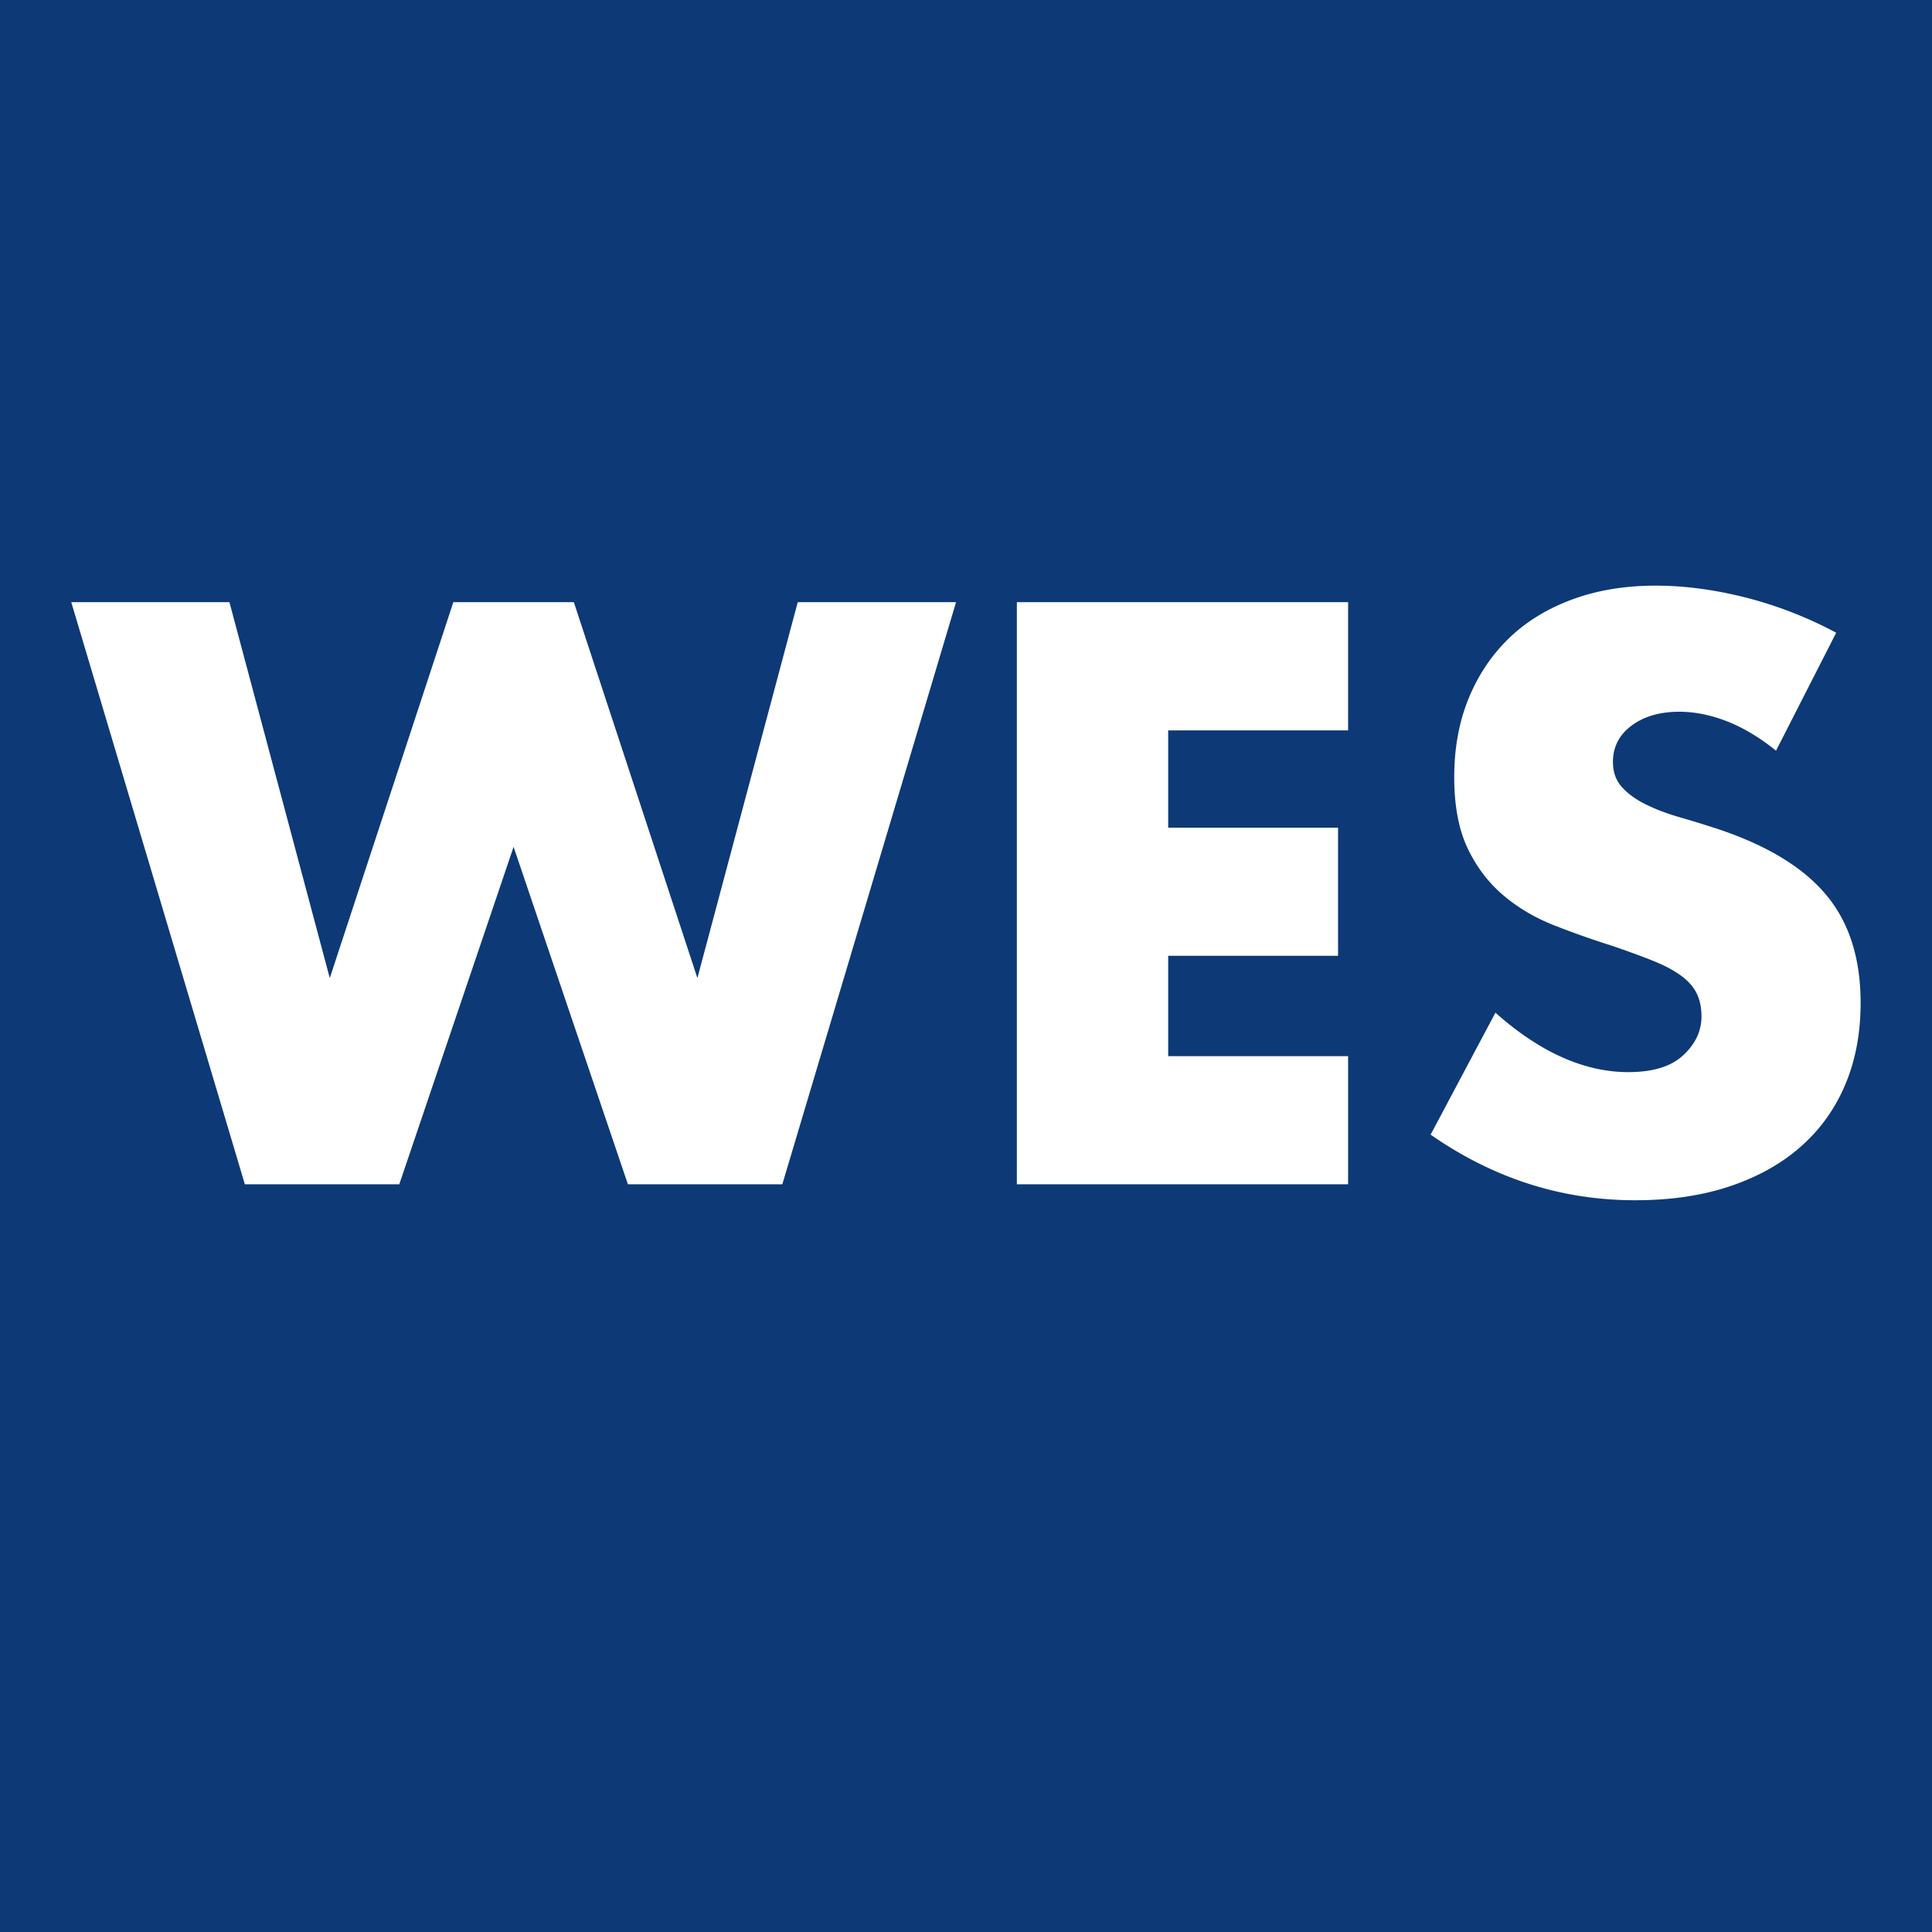
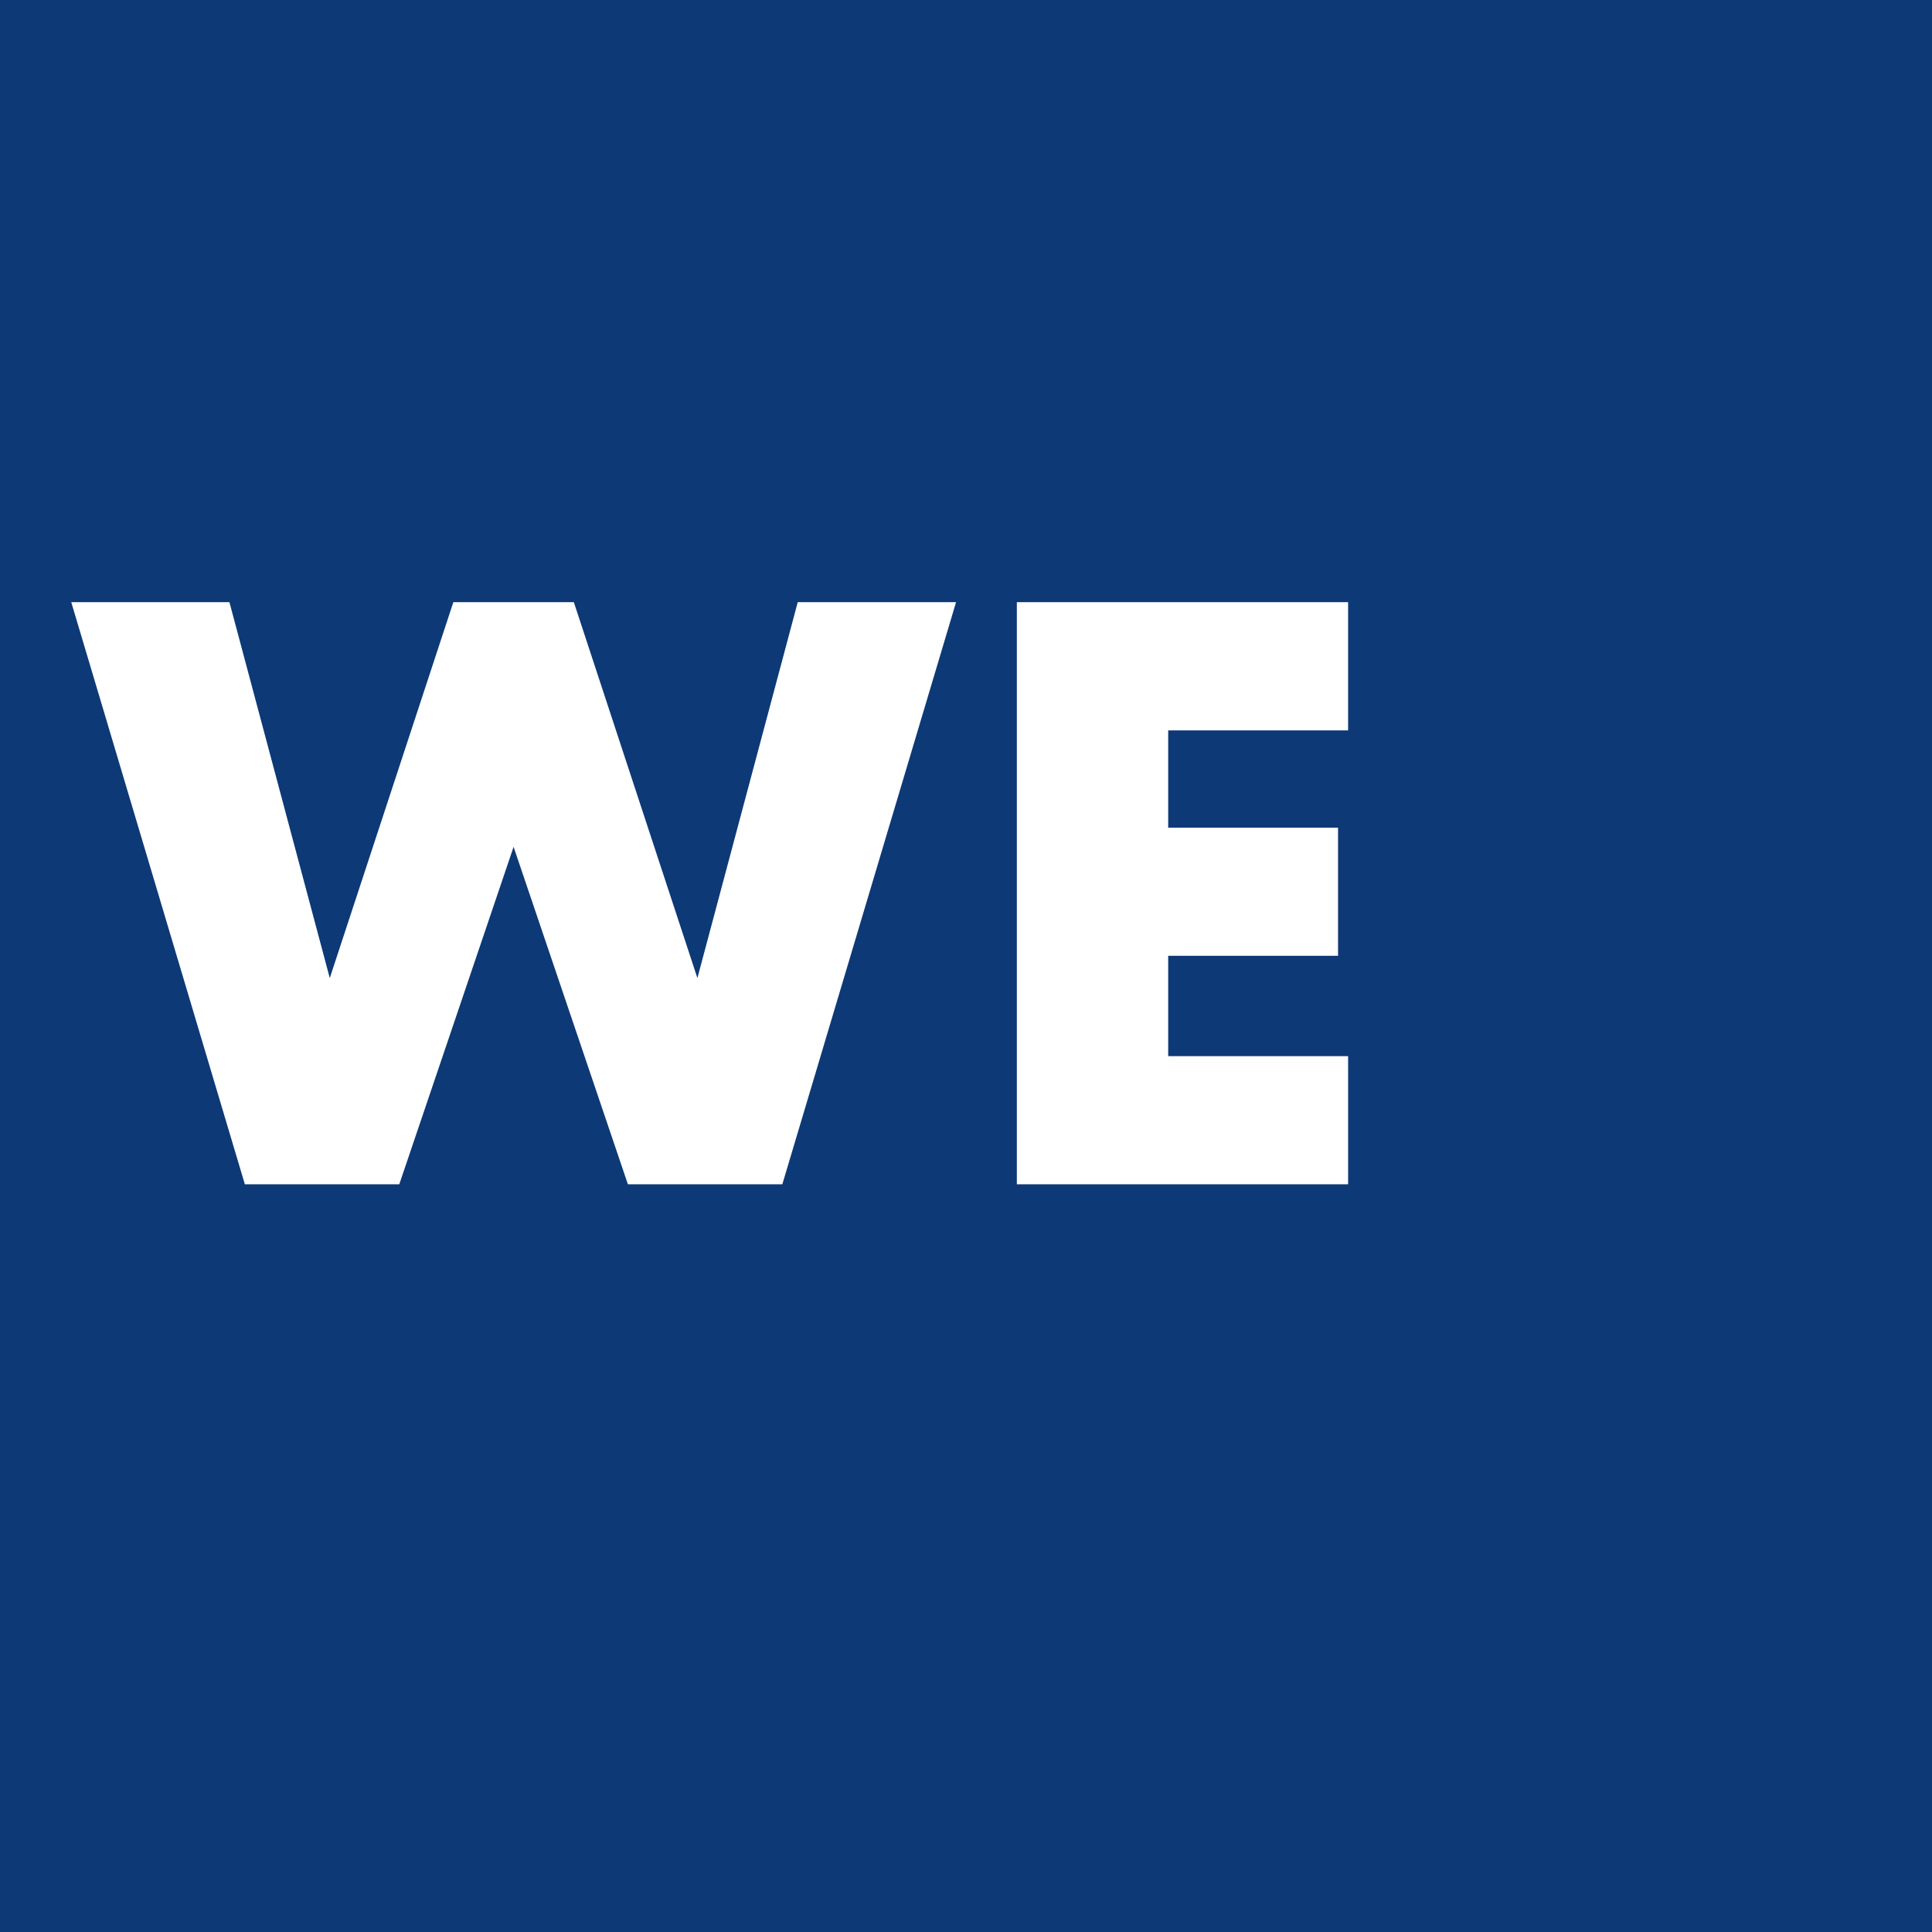
<svg xmlns="http://www.w3.org/2000/svg" data-bbox="0 0 144 144" viewBox="0 0 144 144" data-type="color">
  <g>
    <path fill="#0d3976" d="M144 0v144H0V0z" data-color="1" />
    <path d="m17.1 44.88 7.48 28.02 9.21-28.02h8.98l9.21 28.02 7.48-28.02h11.8L58.31 88.27H46.8l-8.52-25.15-8.52 25.15H18.25L5.31 44.88h11.8Z" fill="#ffffff" data-color="2" />
    <path d="M100.48 54.44H87.07v7.25h12.66v9.55H87.07v7.48h13.41v9.55H75.79V44.88h24.69v9.55Z" fill="#ffffff" data-color="2" />
-     <path d="M132.42 55.99c-1.23-1-2.46-1.74-3.68-2.22q-1.845-.72-3.57-.72c-1.46 0-2.65.35-3.57 1.04q-1.38 1.035-1.38 2.7c0 .77.23 1.4.69 1.9s1.06.93 1.81 1.29c.75.37 1.59.68 2.53.95s1.87.56 2.79.86c3.68 1.23 6.38 2.87 8.08 4.92 1.71 2.05 2.56 4.73 2.56 8.03 0 2.23-.37 4.24-1.12 6.04s-1.84 3.35-3.28 4.63c-1.44 1.29-3.2 2.28-5.29 2.99s-4.46 1.06-7.11 1.06c-5.49 0-10.57-1.63-15.25-4.89l4.83-9.09c1.69 1.5 3.36 2.61 5.01 3.34s3.28 1.09 4.89 1.09c1.84 0 3.21-.42 4.11-1.27q1.35-1.26 1.35-2.88c0-.65-.12-1.22-.35-1.7s-.61-.92-1.15-1.32-1.24-.78-2.1-1.12c-.86-.35-1.91-.73-3.14-1.15a66 66 0 0 1-4.29-1.52c-1.4-.56-2.65-1.29-3.74-2.22-1.09-.92-1.98-2.08-2.65-3.48s-1.01-3.17-1.01-5.32.35-4.09 1.06-5.84 1.71-3.24 2.99-4.49 2.86-2.22 4.72-2.91 3.94-1.04 6.24-1.04c2.15 0 4.39.3 6.73.89 2.34.6 4.58 1.47 6.73 2.62l-4.49 8.8Z" fill="#ffffff" data-color="2" />
  </g>
</svg>